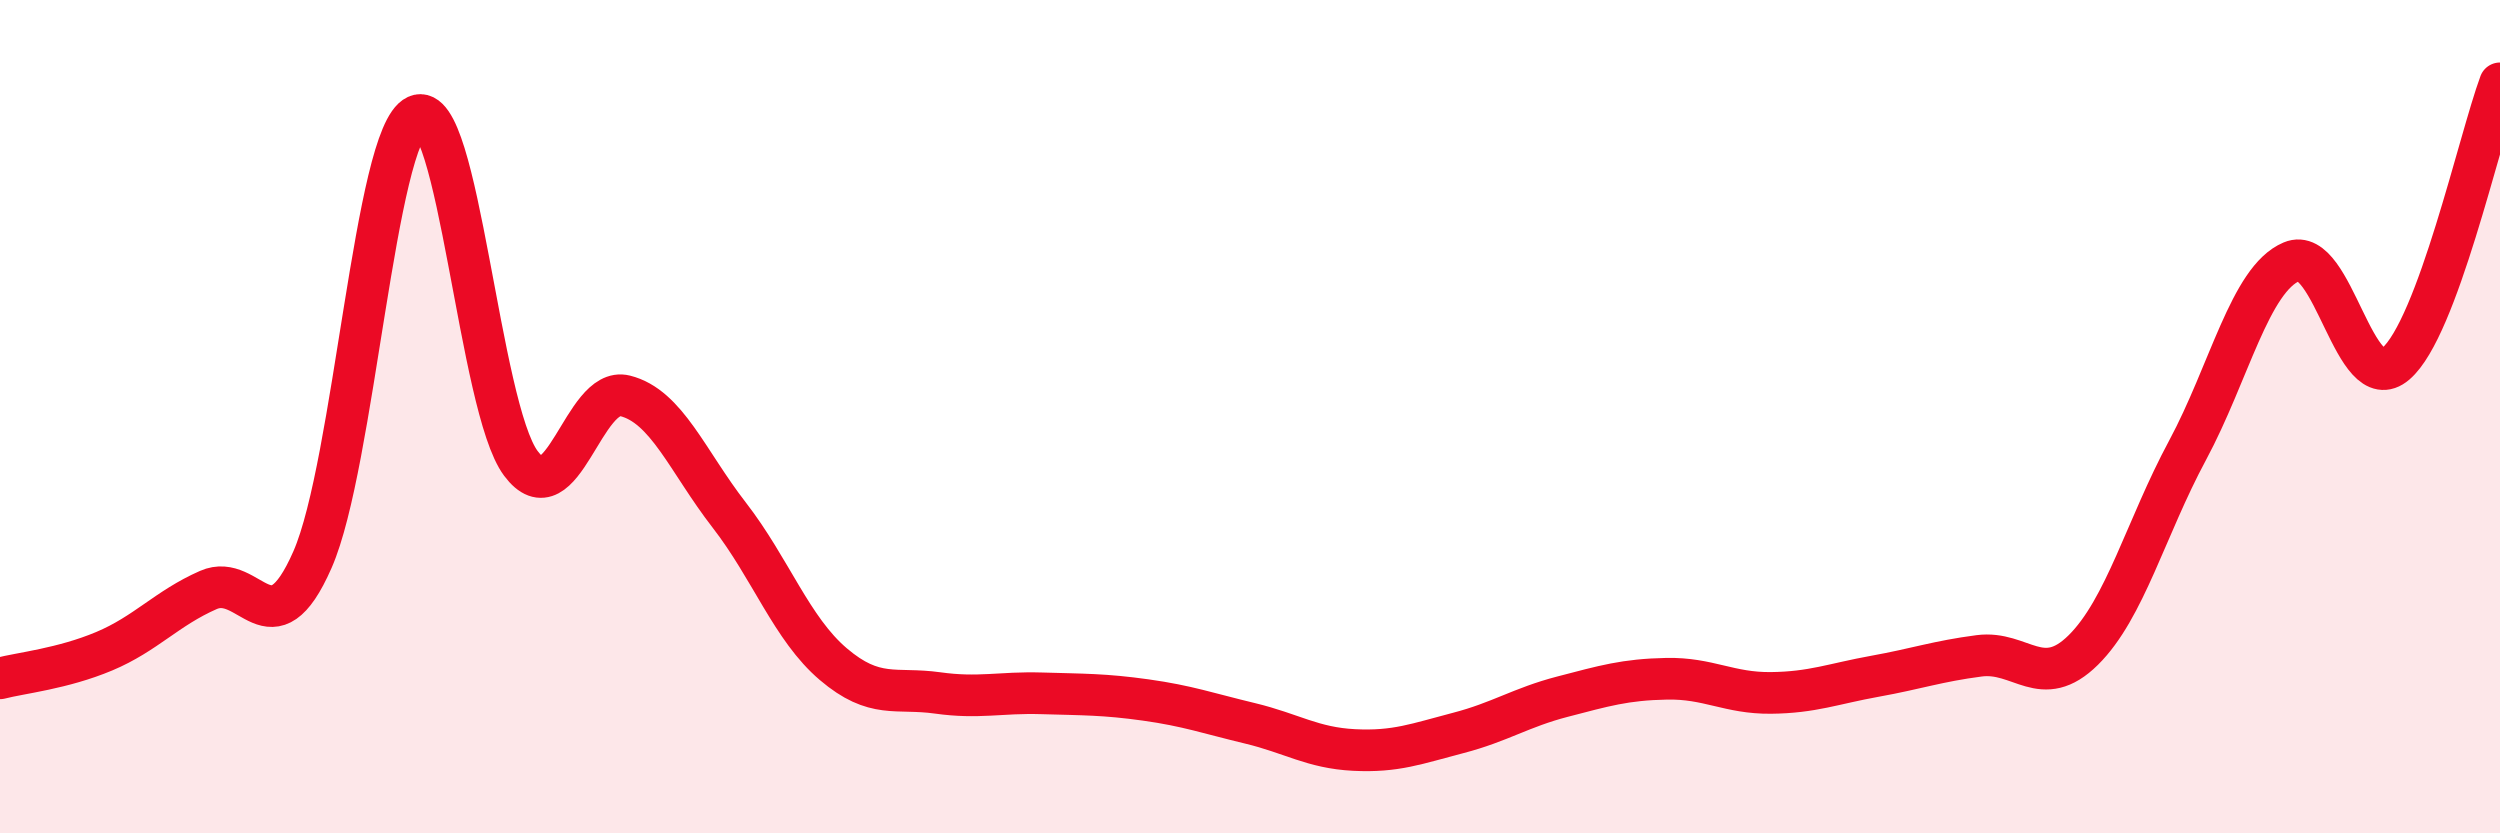
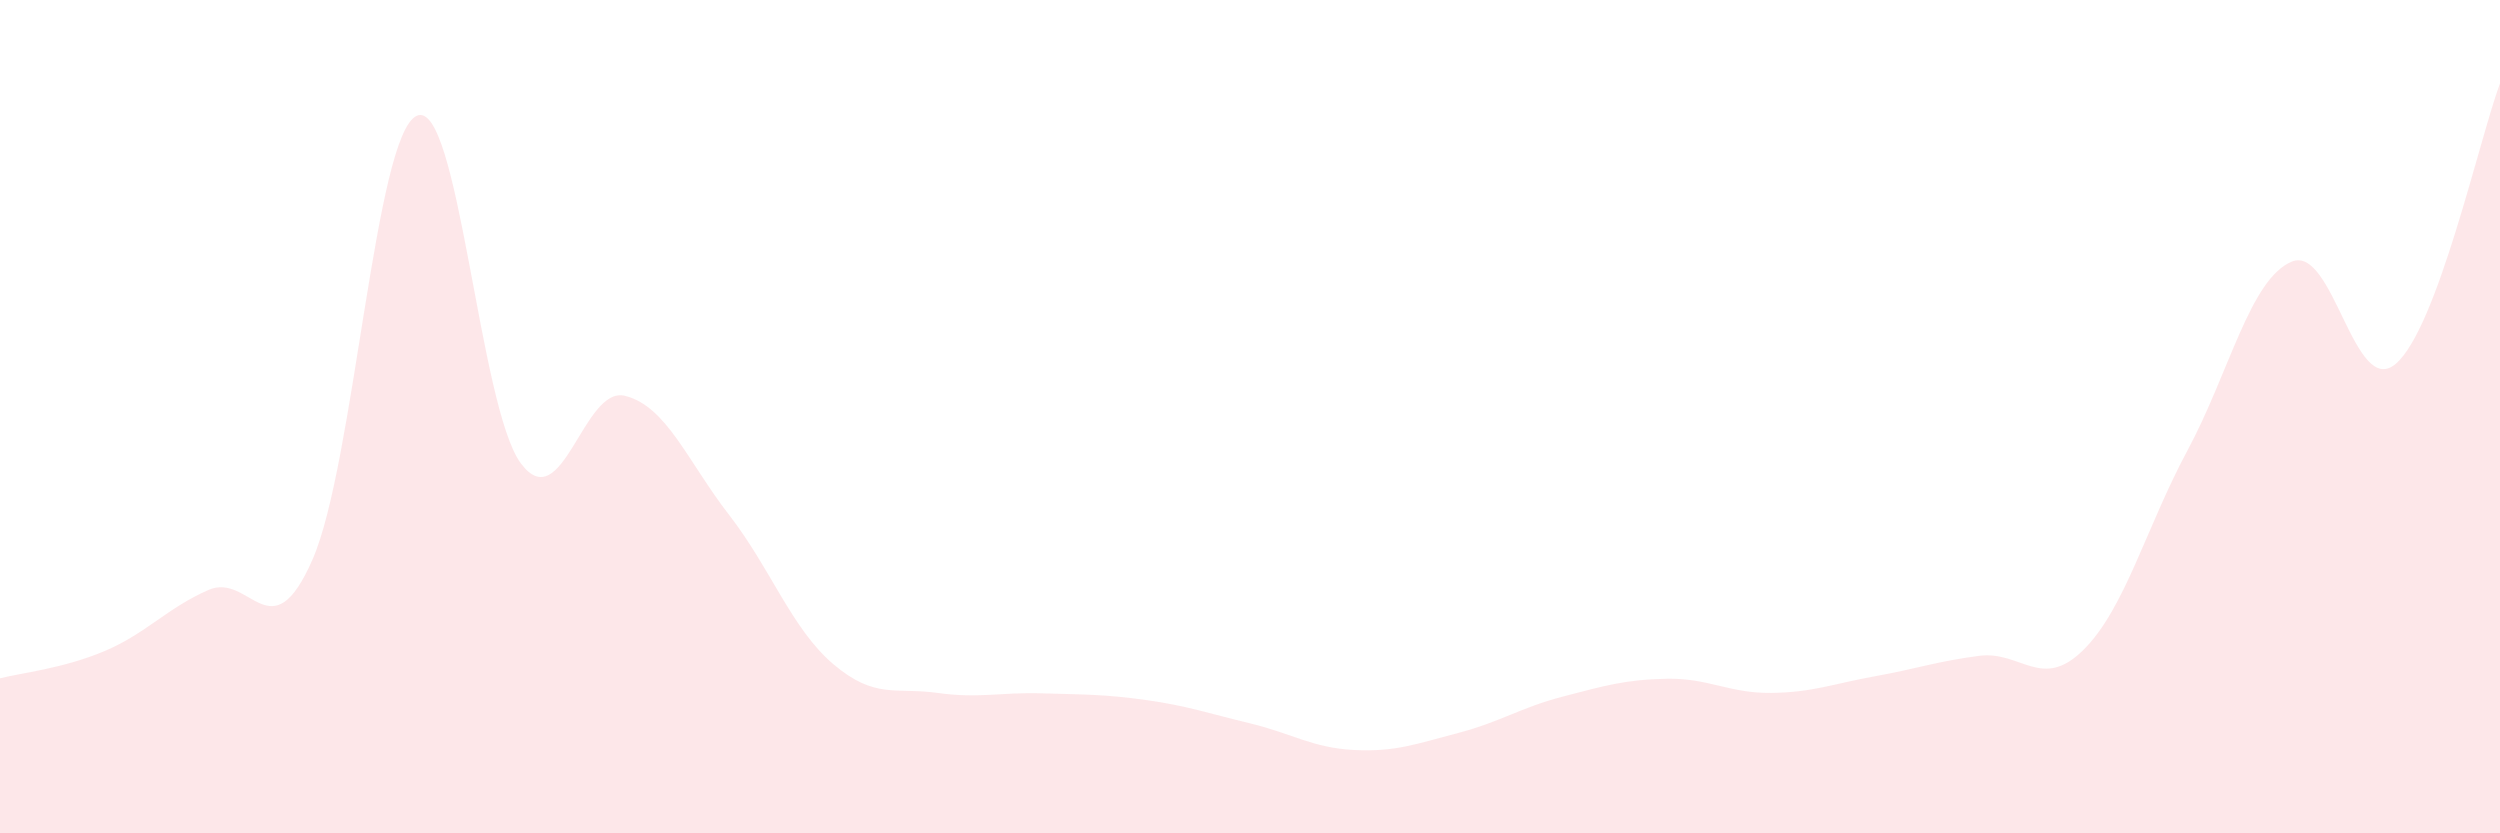
<svg xmlns="http://www.w3.org/2000/svg" width="60" height="20" viewBox="0 0 60 20">
  <path d="M 0,16.28 C 0.5,16.15 1.5,16.05 2.5,15.63 C 3.5,15.21 4,14.6 5,14.16 C 6,13.72 6.5,15.71 7.5,13.43 C 8.5,11.15 9,3.24 10,2.78 C 11,2.32 11.5,9.78 12.5,11.12 C 13.5,12.46 14,9.25 15,9.5 C 16,9.75 16.5,11.07 17.5,12.36 C 18.5,13.65 19,15.09 20,15.94 C 21,16.79 21.5,16.49 22.5,16.63 C 23.5,16.77 24,16.61 25,16.64 C 26,16.67 26.5,16.66 27.5,16.8 C 28.5,16.94 29,17.12 30,17.36 C 31,17.6 31.5,17.95 32.5,18 C 33.5,18.05 34,17.85 35,17.59 C 36,17.33 36.5,16.98 37.5,16.72 C 38.5,16.46 39,16.31 40,16.29 C 41,16.27 41.5,16.64 42.5,16.63 C 43.5,16.62 44,16.41 45,16.23 C 46,16.05 46.5,15.87 47.5,15.74 C 48.5,15.61 49,16.59 50,15.6 C 51,14.61 51.5,12.67 52.5,10.81 C 53.5,8.95 54,6.7 55,6.28 C 56,5.86 56.5,9.59 57.5,8.73 C 58.5,7.87 59.5,3.35 60,2L60 20L0 20Z" fill="#EB0A25" opacity="0.1" stroke-linecap="round" stroke-linejoin="round" />
-   <path d="M 0,16.28 C 0.5,16.15 1.5,16.05 2.5,15.63 C 3.5,15.21 4,14.6 5,14.16 C 6,13.72 6.5,15.71 7.5,13.43 C 8.5,11.15 9,3.24 10,2.78 C 11,2.32 11.5,9.78 12.5,11.12 C 13.5,12.46 14,9.25 15,9.5 C 16,9.75 16.5,11.07 17.5,12.36 C 18.5,13.65 19,15.09 20,15.94 C 21,16.79 21.5,16.49 22.5,16.63 C 23.5,16.77 24,16.61 25,16.64 C 26,16.67 26.5,16.66 27.5,16.8 C 28.5,16.94 29,17.12 30,17.36 C 31,17.6 31.5,17.95 32.5,18 C 33.5,18.05 34,17.85 35,17.59 C 36,17.33 36.5,16.98 37.5,16.72 C 38.5,16.46 39,16.31 40,16.29 C 41,16.27 41.5,16.64 42.5,16.63 C 43.5,16.62 44,16.41 45,16.23 C 46,16.05 46.5,15.87 47.5,15.74 C 48.5,15.61 49,16.59 50,15.6 C 51,14.61 51.5,12.67 52.5,10.81 C 53.5,8.95 54,6.7 55,6.28 C 56,5.86 56.5,9.59 57.5,8.73 C 58.5,7.87 59.5,3.35 60,2" stroke="#EB0A25" stroke-width="1" fill="none" stroke-linecap="round" stroke-linejoin="round" />
</svg>